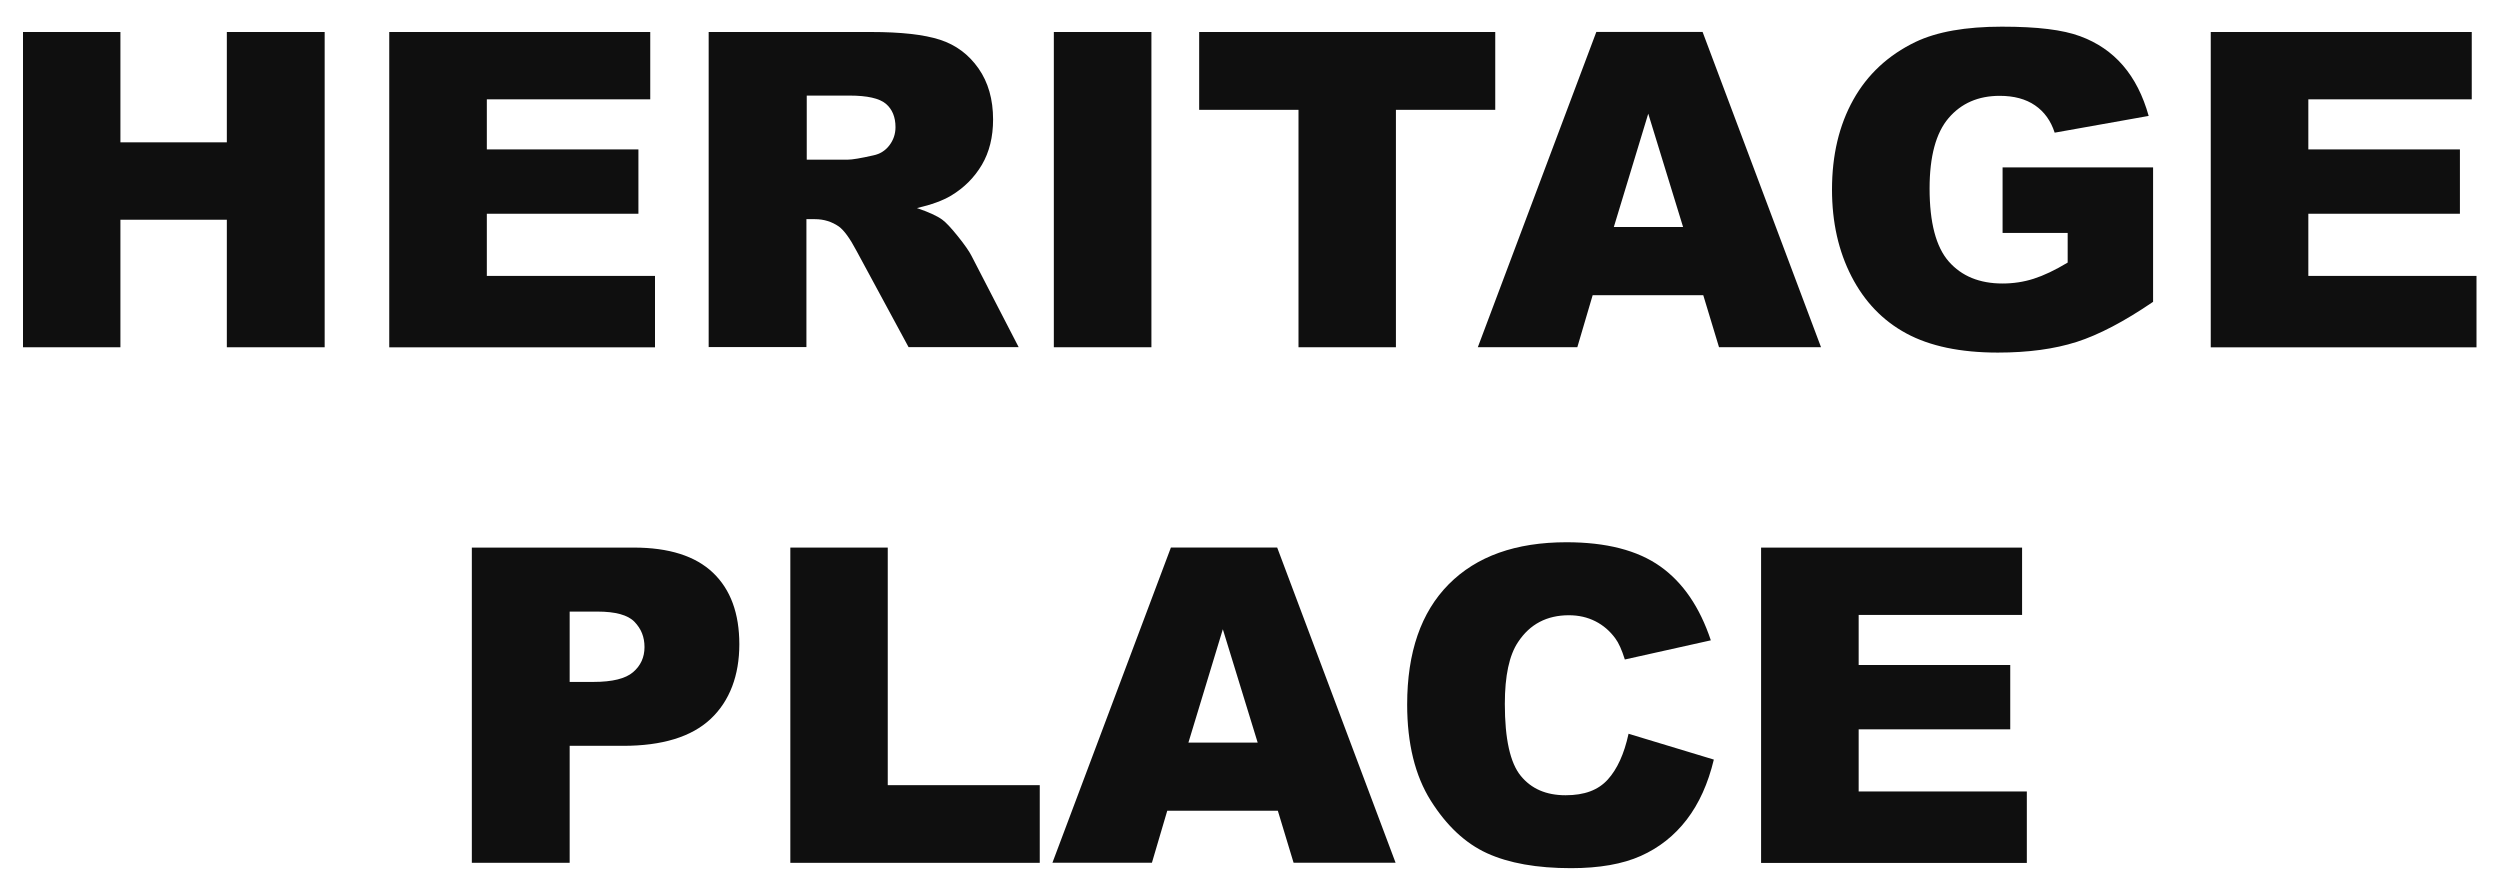
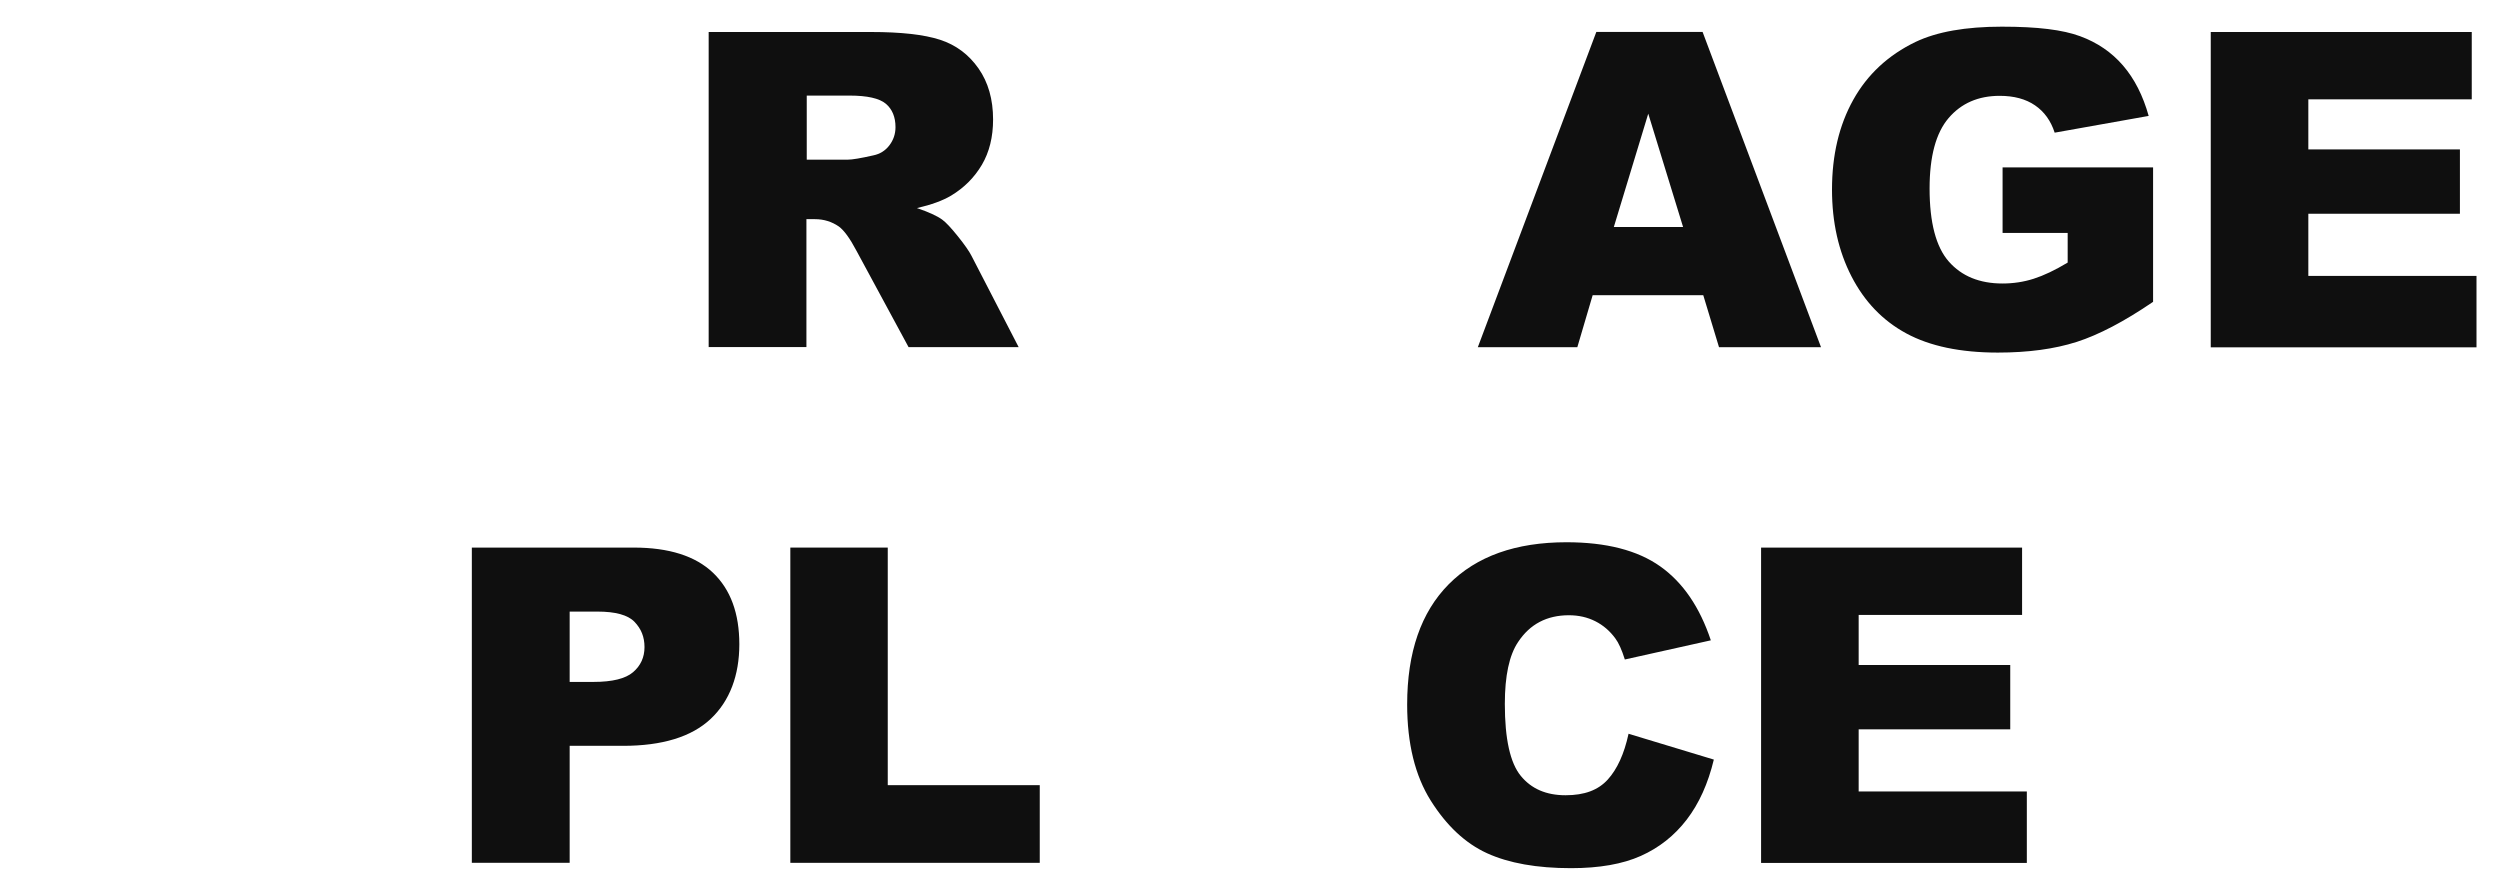
<svg xmlns="http://www.w3.org/2000/svg" id="logos" viewBox="0 0 300 107.22">
  <defs>
    <style>
      .cls-1 {
        fill: #0f0f0f;
      }
    </style>
  </defs>
-   <path class="cls-1" d="M2.76,3.84h11.69v13.24h12.77V3.84h11.74v37.83h-11.74v-15.3h-12.77v15.3H2.76V3.84Z" />
-   <path class="cls-1" d="M46.7,3.84h31.33v8.08h-19.61v6.01h18.19v7.72h-18.19v7.46h20.18v8.57h-31.89V3.84Z" />
  <path class="cls-1" d="M85.04,41.67V3.84h19.48c3.61,0,6.37.31,8.28.93,1.91.62,3.45,1.77,4.62,3.44s1.75,3.72,1.75,6.13c0,2.1-.45,3.91-1.34,5.43-.9,1.52-2.13,2.76-3.69,3.7-1,.6-2.37,1.1-4.11,1.5,1.39.47,2.41.93,3.04,1.39.43.31,1.05.97,1.87,1.99s1.36,1.8,1.64,2.35l5.66,10.96h-13.21l-6.25-11.56c-.79-1.5-1.5-2.47-2.12-2.92-.84-.58-1.8-.88-2.86-.88h-1.03v15.35h-11.74ZM96.79,19.16h4.93c.53,0,1.57-.17,3.1-.52.77-.16,1.41-.55,1.9-1.19.49-.64.74-1.37.74-2.19,0-1.22-.39-2.16-1.16-2.81-.77-.65-2.23-.98-4.36-.98h-5.13v7.69Z" />
-   <path class="cls-1" d="M126.46,3.84h11.71v37.83h-11.71V3.84Z" />
-   <path class="cls-1" d="M143.9,3.84h35.53v9.34h-11.92v28.49h-11.69V13.18h-11.92V3.84Z" />
  <path class="cls-1" d="M204.39,35.42h-13.27l-1.84,6.24h-11.94l14.22-37.83h12.75l14.21,37.83h-12.24l-1.89-6.24ZM201.97,27.24l-4.18-13.6-4.13,13.6h8.31Z" />
  <path class="cls-1" d="M240.31,27.96v-7.87h18.06v16.13c-3.46,2.36-6.52,3.96-9.17,4.81-2.66.85-5.81,1.28-9.46,1.28-4.49,0-8.15-.77-10.98-2.3-2.83-1.53-5.02-3.81-6.58-6.84s-2.34-6.5-2.34-10.42c0-4.13.85-7.72,2.55-10.77,1.7-3.05,4.2-5.37,7.48-6.95,2.56-1.22,6.01-1.83,10.35-1.83s7.31.38,9.38,1.14c2.07.76,3.79,1.93,5.16,3.52,1.37,1.59,2.4,3.61,3.08,6.05l-11.28,2.01c-.46-1.43-1.25-2.52-2.36-3.28-1.11-.76-2.52-1.14-4.24-1.14-2.56,0-4.61.89-6.13,2.67-1.52,1.78-2.28,4.6-2.28,8.45,0,4.09.77,7.02,2.31,8.77,1.54,1.75,3.69,2.63,6.44,2.63,1.31,0,2.55-.19,3.74-.57,1.19-.38,2.55-1.02,4.08-1.94v-3.56h-7.82Z" />
  <path class="cls-1" d="M265.28,3.84h31.33v8.08h-19.61v6.01h18.19v7.72h-18.19v7.46h20.18v8.57h-31.89V3.84Z" />
  <path class="cls-1" d="M56.62,65.71h19.43c4.23,0,7.4,1.01,9.51,3.02,2.11,2.01,3.16,4.88,3.16,8.59s-1.15,6.8-3.44,8.95-5.8,3.23-10.52,3.23h-6.4v14.04h-11.74v-37.83ZM68.36,81.83h2.86c2.25,0,3.84-.39,4.75-1.17.91-.78,1.37-1.78,1.37-3.01s-.4-2.19-1.19-3.02c-.79-.83-2.28-1.24-4.46-1.24h-3.33v8.44Z" />
-   <path class="cls-1" d="M94.84,65.71h11.69v28.51h18.24v9.32h-29.93v-37.83Z" />
-   <path class="cls-1" d="M153.34,97.29h-13.27l-1.84,6.24h-11.94l14.22-37.83h12.75l14.21,37.83h-12.24l-1.89-6.24ZM150.92,89.11l-4.18-13.6-4.13,13.6h8.31Z" />
+   <path class="cls-1" d="M94.84,65.71h11.69v28.51h18.24v9.32h-29.93v-37.83" />
  <path class="cls-1" d="M195.42,88.05l10.24,3.1c-.69,2.87-1.77,5.27-3.25,7.2-1.48,1.93-3.32,3.38-5.51,4.36-2.19.98-4.98,1.47-8.37,1.47-4.11,0-7.47-.6-10.08-1.79-2.61-1.19-4.86-3.3-6.75-6.3s-2.84-6.86-2.84-11.55c0-6.26,1.66-11.07,4.99-14.43,3.33-3.36,8.04-5.04,14.13-5.04,4.76,0,8.51.96,11.24,2.89,2.73,1.93,4.75,4.89,6.08,8.88l-10.32,2.3c-.36-1.15-.74-2-1.14-2.53-.65-.89-1.45-1.58-2.4-2.06-.95-.48-2-.72-3.17-.72-2.65,0-4.68,1.07-6.09,3.2-1.07,1.58-1.6,4.06-1.6,7.45,0,4.19.64,7.07,1.91,8.62,1.27,1.56,3.06,2.33,5.37,2.33s3.93-.63,5.07-1.88c1.14-1.26,1.97-3.08,2.49-5.47Z" />
  <path class="cls-1" d="M211.32,65.71h31.33v8.08h-19.61v6.01h18.19v7.72h-18.19v7.46h20.18v8.57h-31.89v-37.83Z" />
</svg>